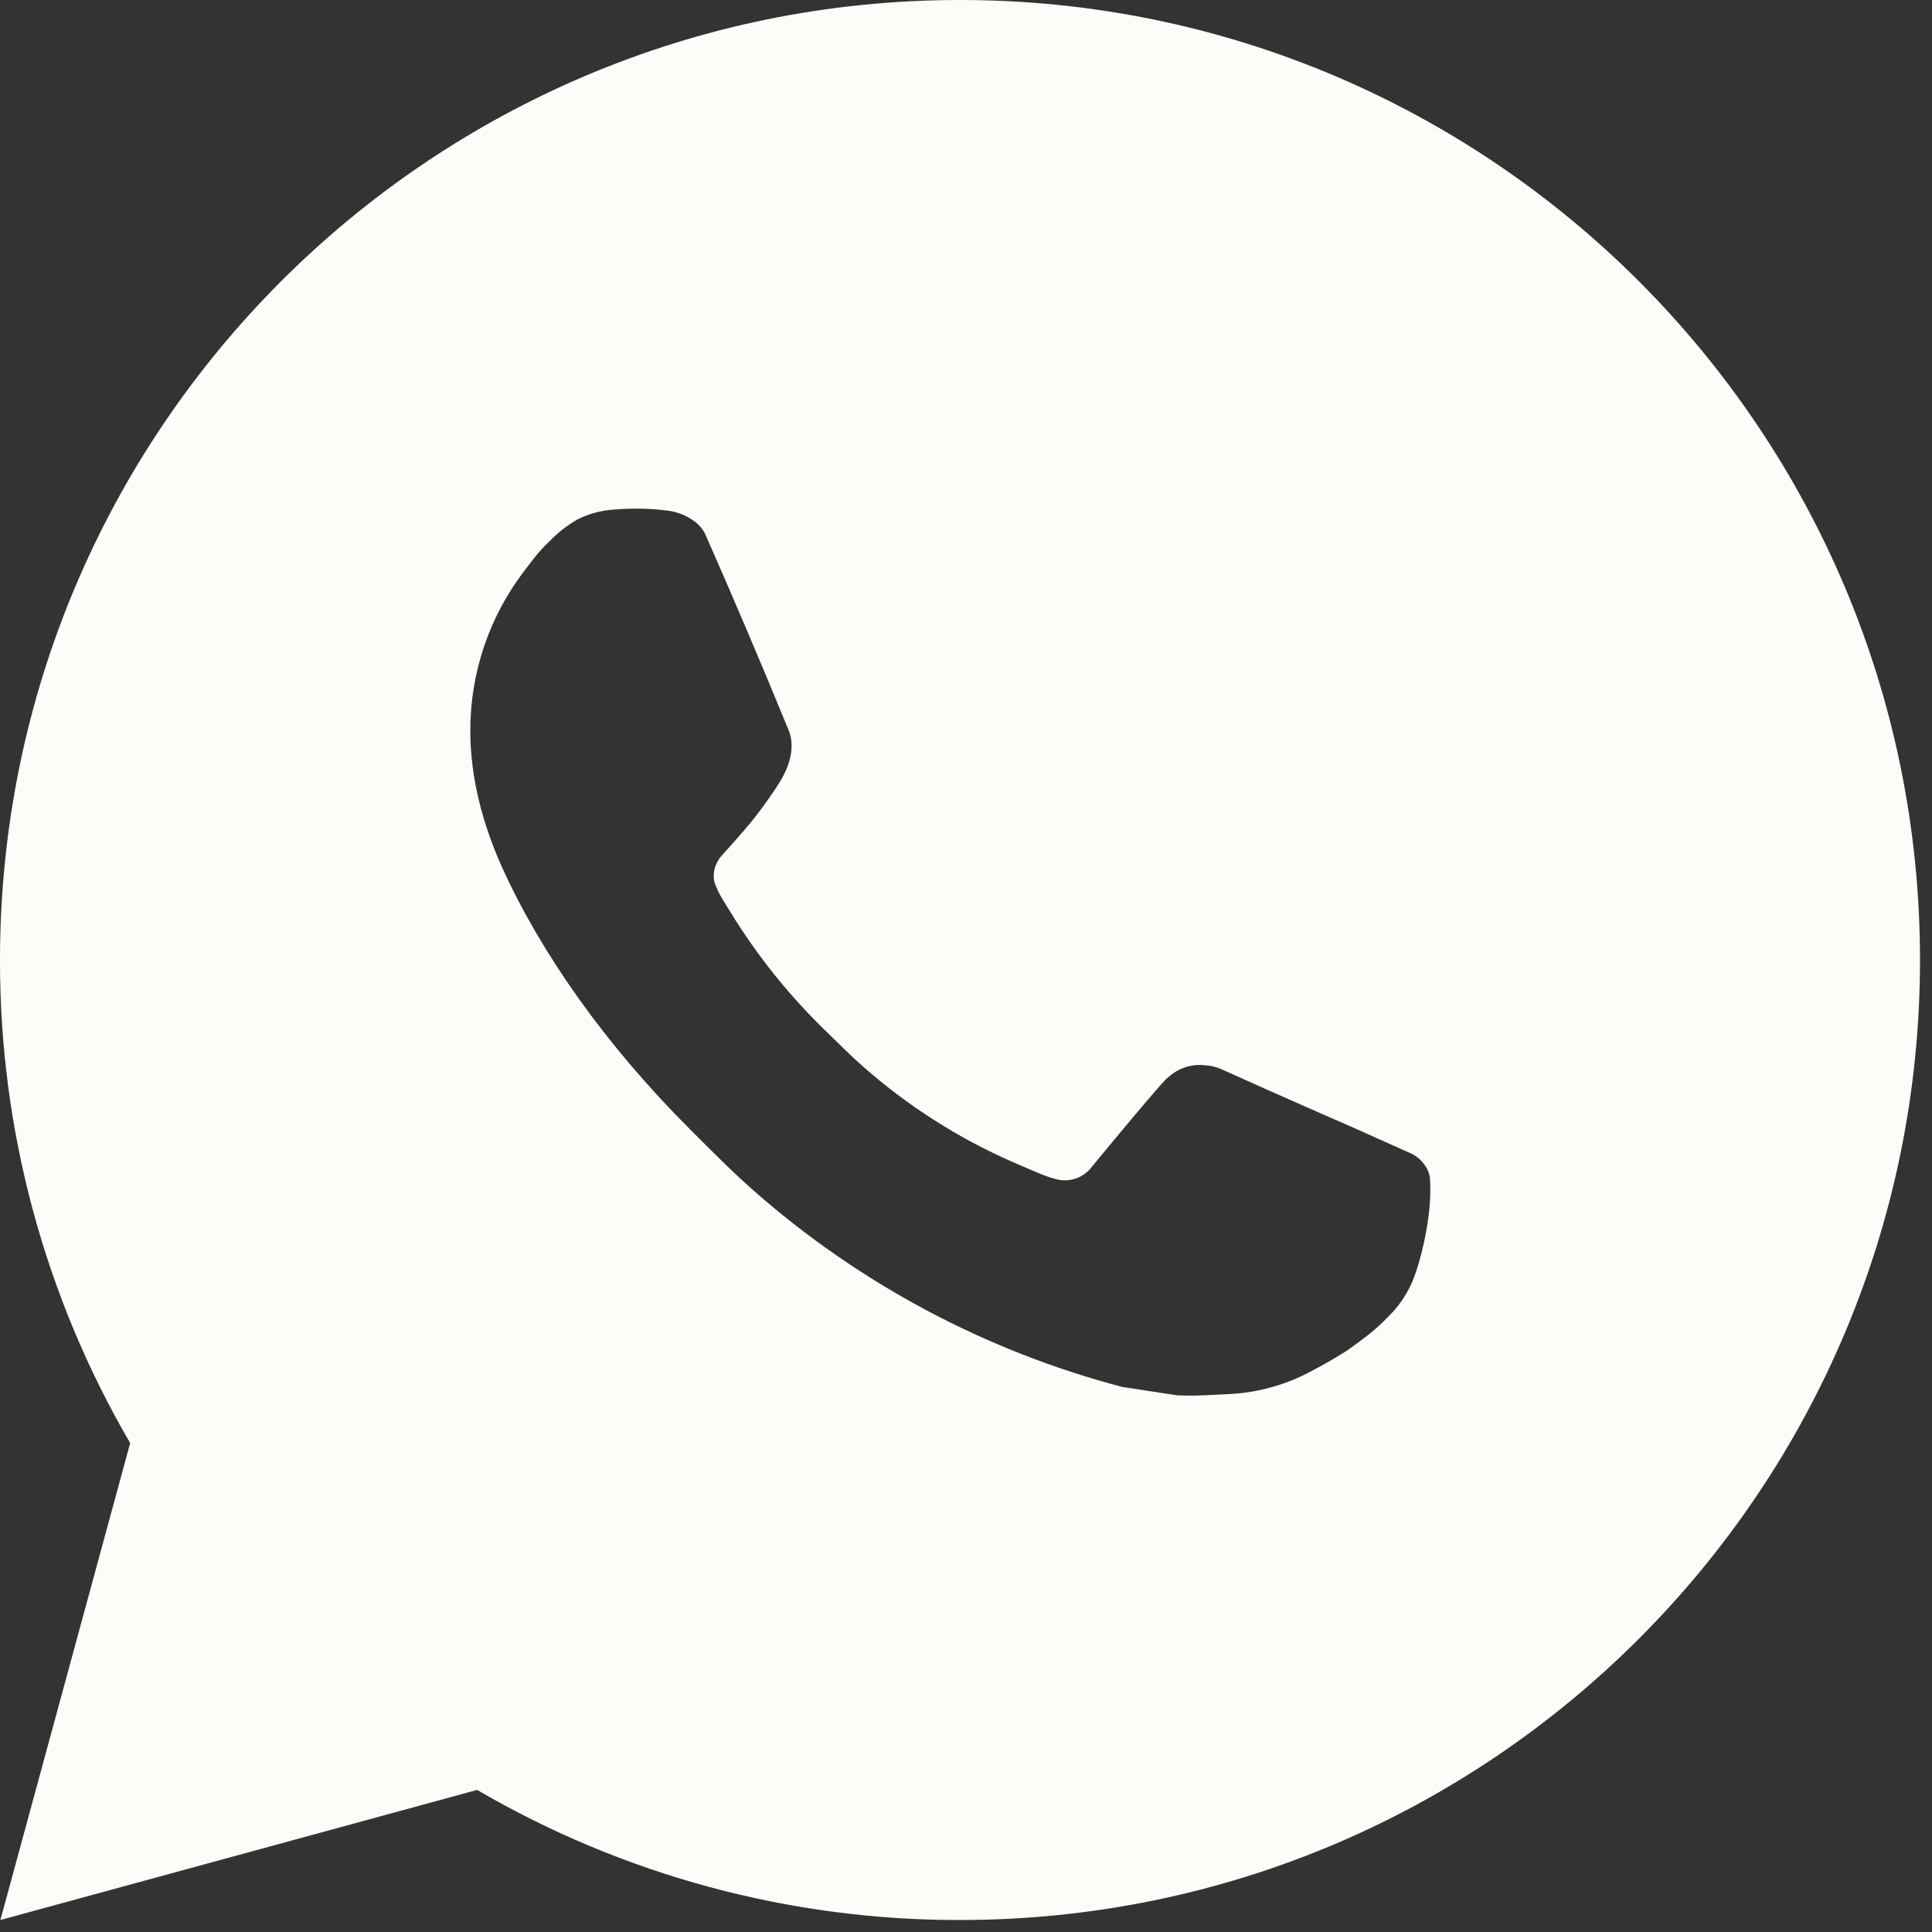
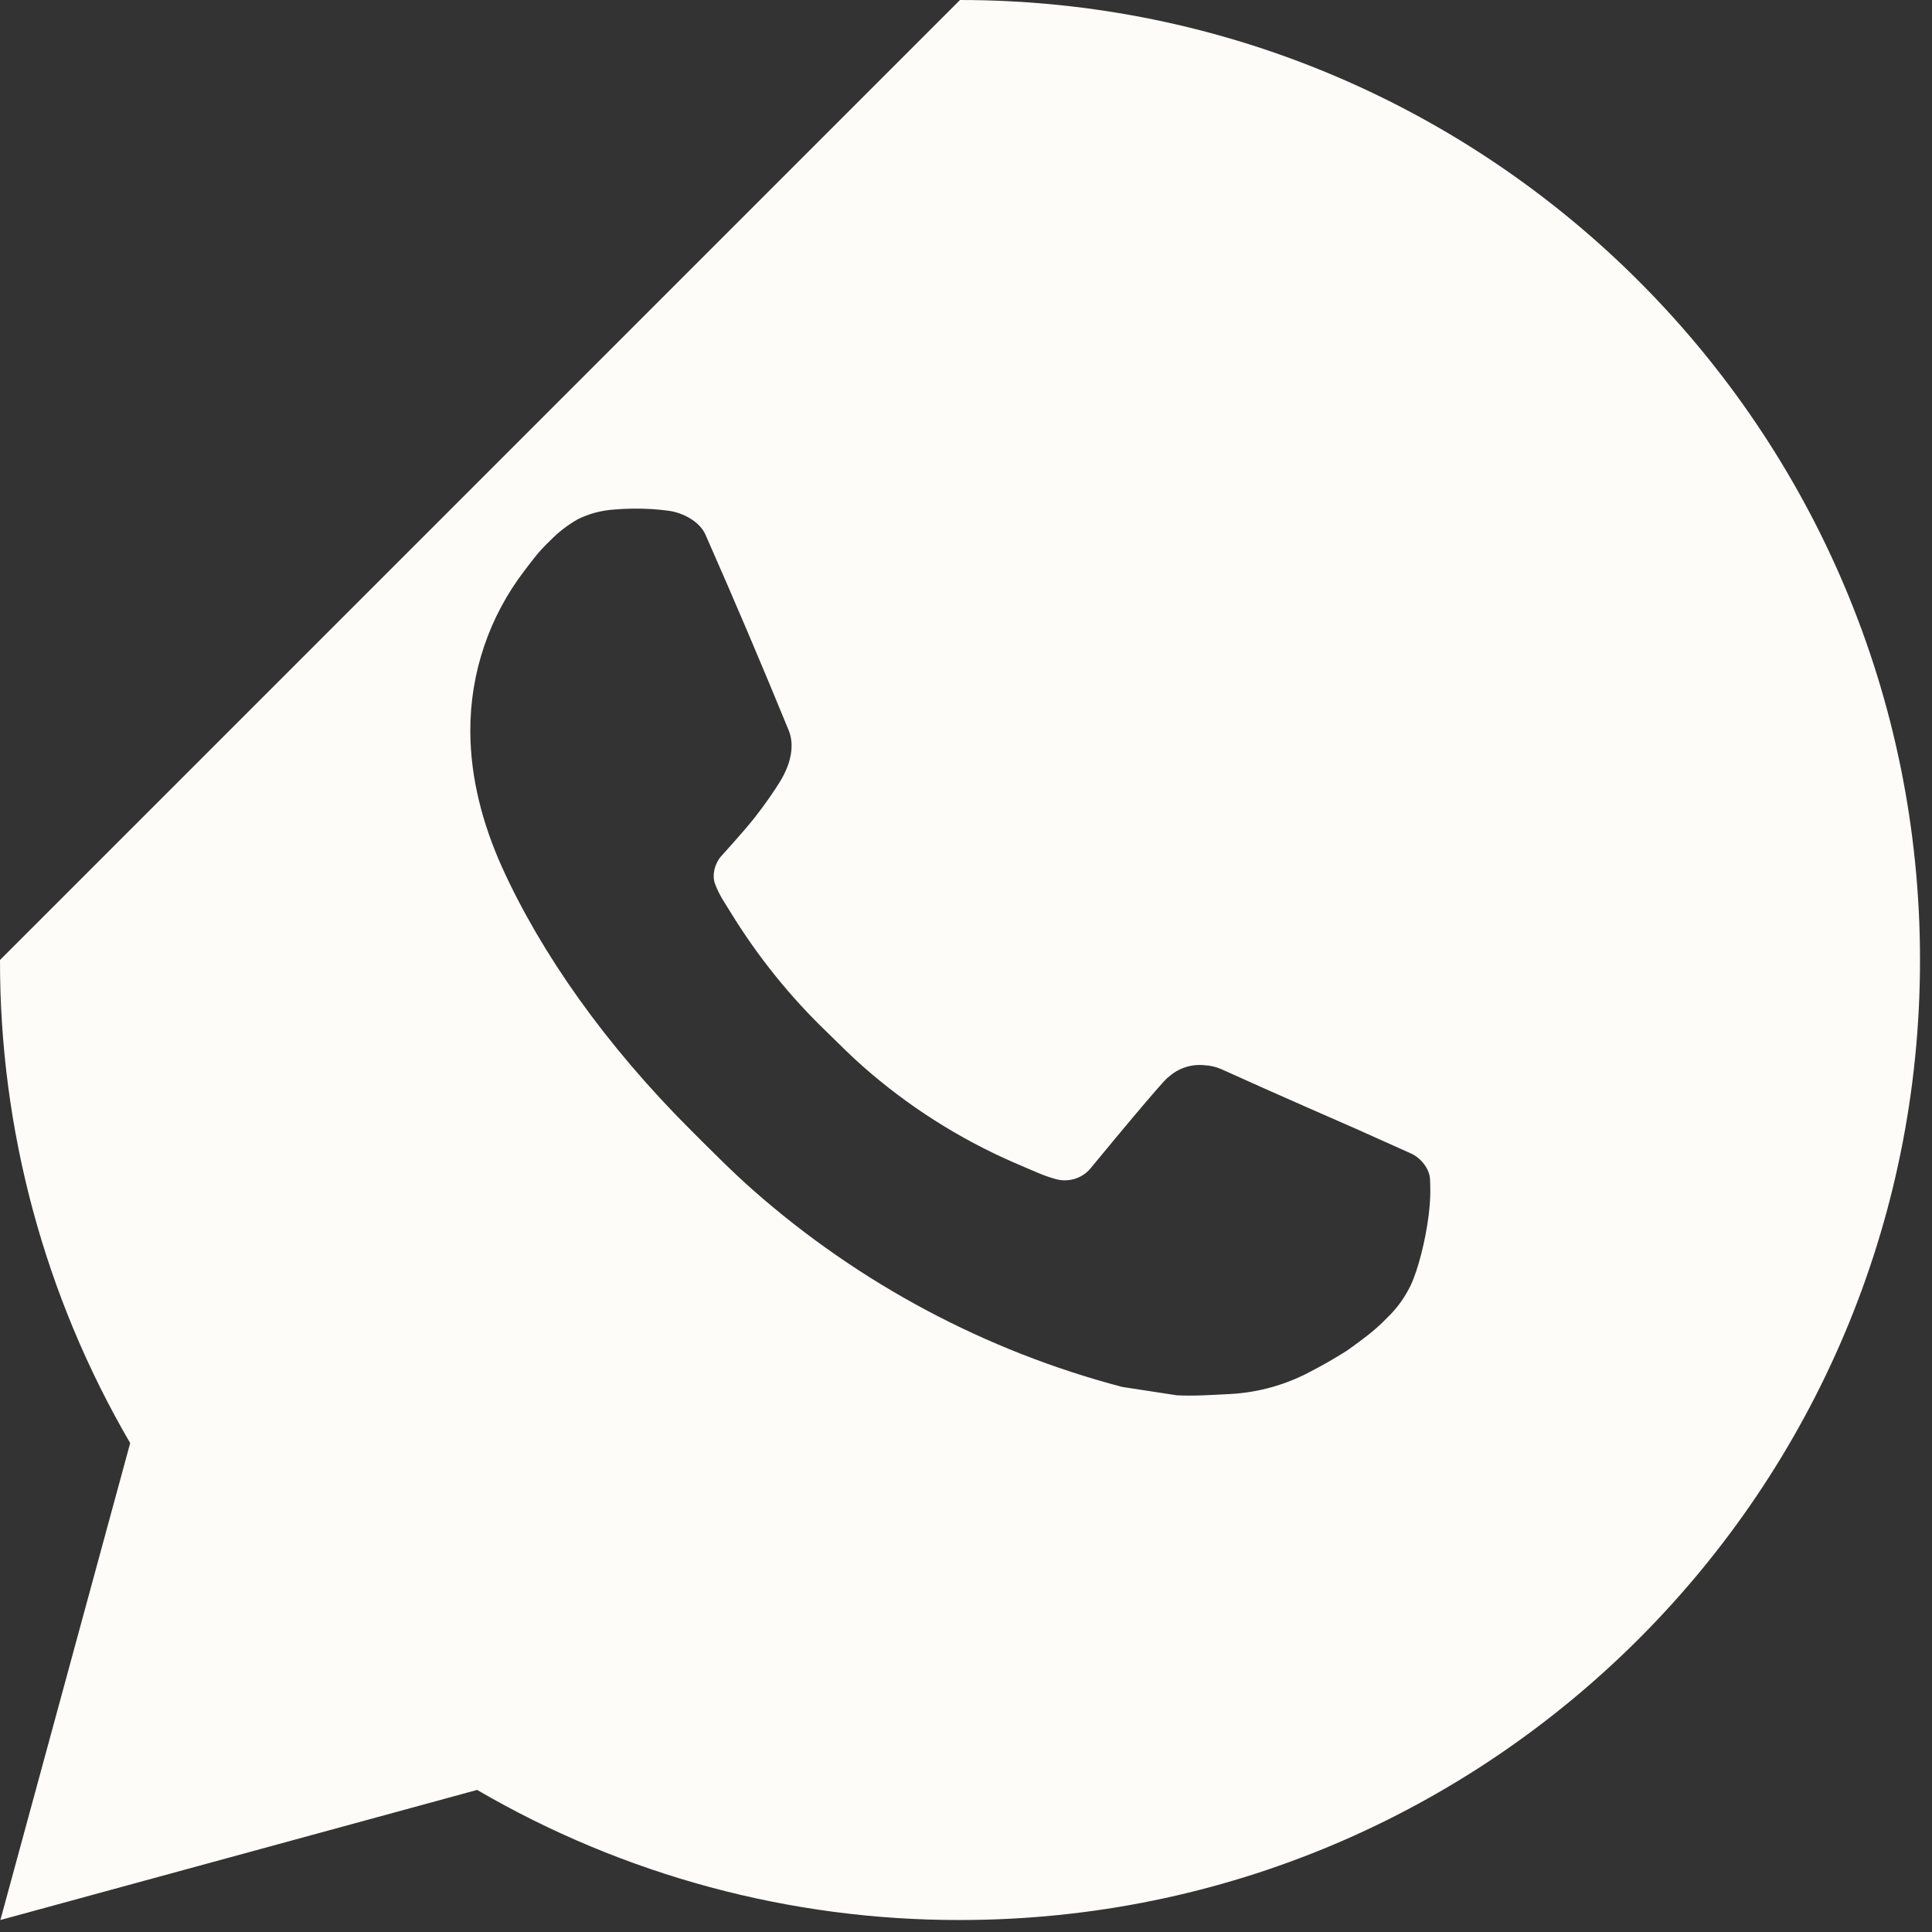
<svg xmlns="http://www.w3.org/2000/svg" width="141" height="141" viewBox="0 0 141 141" fill="none">
  <rect x="0" y="0" width="141" height="141" fill="#333333" stroke="none" />
-   <path d="M70.063 0C108.758 0 140.125 31.367 140.125 70.062C140.125 108.758 108.758 140.125 70.063 140.125C57.681 140.146 45.517 136.869 34.821 130.631L0.028 140.125L9.501 105.318C3.258 94.619 -0.022 82.45 0 70.062C0 31.367 31.367 0 70.063 0ZM46.185 37.133L44.784 37.189C43.878 37.252 42.993 37.489 42.178 37.89C41.418 38.321 40.724 38.859 40.118 39.487C39.277 40.279 38.801 40.965 38.289 41.631C35.698 45 34.303 49.137 34.324 53.388C34.338 56.821 35.234 60.163 36.636 63.287C39.501 69.607 44.217 76.298 50.438 82.499C51.937 83.991 53.409 85.49 54.992 86.884C62.723 93.69 71.935 98.599 81.896 101.219L85.876 101.829C87.172 101.899 88.468 101.801 89.771 101.738C91.811 101.63 93.803 101.078 95.607 100.119C96.524 99.645 97.419 99.131 98.291 98.578C98.291 98.578 98.587 98.377 99.166 97.947C100.112 97.247 100.694 96.749 101.479 95.93C102.067 95.322 102.558 94.617 102.95 93.814C103.496 92.672 104.043 90.493 104.267 88.678C104.435 87.291 104.386 86.534 104.365 86.065C104.337 85.315 103.714 84.537 103.034 84.208L98.956 82.379C98.956 82.379 92.861 79.724 89.134 78.028C88.743 77.859 88.326 77.761 87.9 77.741C87.421 77.691 86.936 77.745 86.48 77.898C86.023 78.052 85.604 78.302 85.252 78.631C85.217 78.617 84.748 79.016 79.682 85.154C79.391 85.545 78.991 85.84 78.532 86.002C78.073 86.164 77.576 86.186 77.104 86.065C76.647 85.943 76.2 85.788 75.766 85.602C74.897 85.238 74.596 85.098 74 84.846C69.978 83.093 66.254 80.722 62.965 77.818C62.082 77.048 61.263 76.207 60.422 75.394C57.666 72.754 55.264 69.768 53.276 66.51L52.862 65.845C52.57 65.395 52.33 64.913 52.148 64.408C51.881 63.379 52.575 62.552 52.575 62.552C52.575 62.552 54.278 60.688 55.069 59.679C55.84 58.698 56.492 57.745 56.912 57.066C57.739 55.735 57.998 54.368 57.563 53.31C55.602 48.518 53.575 43.752 51.482 39.011C51.069 38.072 49.843 37.399 48.728 37.266C48.35 37.219 47.972 37.182 47.593 37.154C46.653 37.1 45.709 37.109 44.77 37.182L46.185 37.133Z" fill="#FDFCF8" />
+   <path d="M70.063 0C108.758 0 140.125 31.367 140.125 70.062C140.125 108.758 108.758 140.125 70.063 140.125C57.681 140.146 45.517 136.869 34.821 130.631L0.028 140.125L9.501 105.318C3.258 94.619 -0.022 82.45 0 70.062ZM46.185 37.133L44.784 37.189C43.878 37.252 42.993 37.489 42.178 37.89C41.418 38.321 40.724 38.859 40.118 39.487C39.277 40.279 38.801 40.965 38.289 41.631C35.698 45 34.303 49.137 34.324 53.388C34.338 56.821 35.234 60.163 36.636 63.287C39.501 69.607 44.217 76.298 50.438 82.499C51.937 83.991 53.409 85.49 54.992 86.884C62.723 93.69 71.935 98.599 81.896 101.219L85.876 101.829C87.172 101.899 88.468 101.801 89.771 101.738C91.811 101.63 93.803 101.078 95.607 100.119C96.524 99.645 97.419 99.131 98.291 98.578C98.291 98.578 98.587 98.377 99.166 97.947C100.112 97.247 100.694 96.749 101.479 95.93C102.067 95.322 102.558 94.617 102.95 93.814C103.496 92.672 104.043 90.493 104.267 88.678C104.435 87.291 104.386 86.534 104.365 86.065C104.337 85.315 103.714 84.537 103.034 84.208L98.956 82.379C98.956 82.379 92.861 79.724 89.134 78.028C88.743 77.859 88.326 77.761 87.9 77.741C87.421 77.691 86.936 77.745 86.48 77.898C86.023 78.052 85.604 78.302 85.252 78.631C85.217 78.617 84.748 79.016 79.682 85.154C79.391 85.545 78.991 85.84 78.532 86.002C78.073 86.164 77.576 86.186 77.104 86.065C76.647 85.943 76.2 85.788 75.766 85.602C74.897 85.238 74.596 85.098 74 84.846C69.978 83.093 66.254 80.722 62.965 77.818C62.082 77.048 61.263 76.207 60.422 75.394C57.666 72.754 55.264 69.768 53.276 66.51L52.862 65.845C52.57 65.395 52.33 64.913 52.148 64.408C51.881 63.379 52.575 62.552 52.575 62.552C52.575 62.552 54.278 60.688 55.069 59.679C55.84 58.698 56.492 57.745 56.912 57.066C57.739 55.735 57.998 54.368 57.563 53.31C55.602 48.518 53.575 43.752 51.482 39.011C51.069 38.072 49.843 37.399 48.728 37.266C48.35 37.219 47.972 37.182 47.593 37.154C46.653 37.1 45.709 37.109 44.77 37.182L46.185 37.133Z" fill="#FDFCF8" />
</svg>